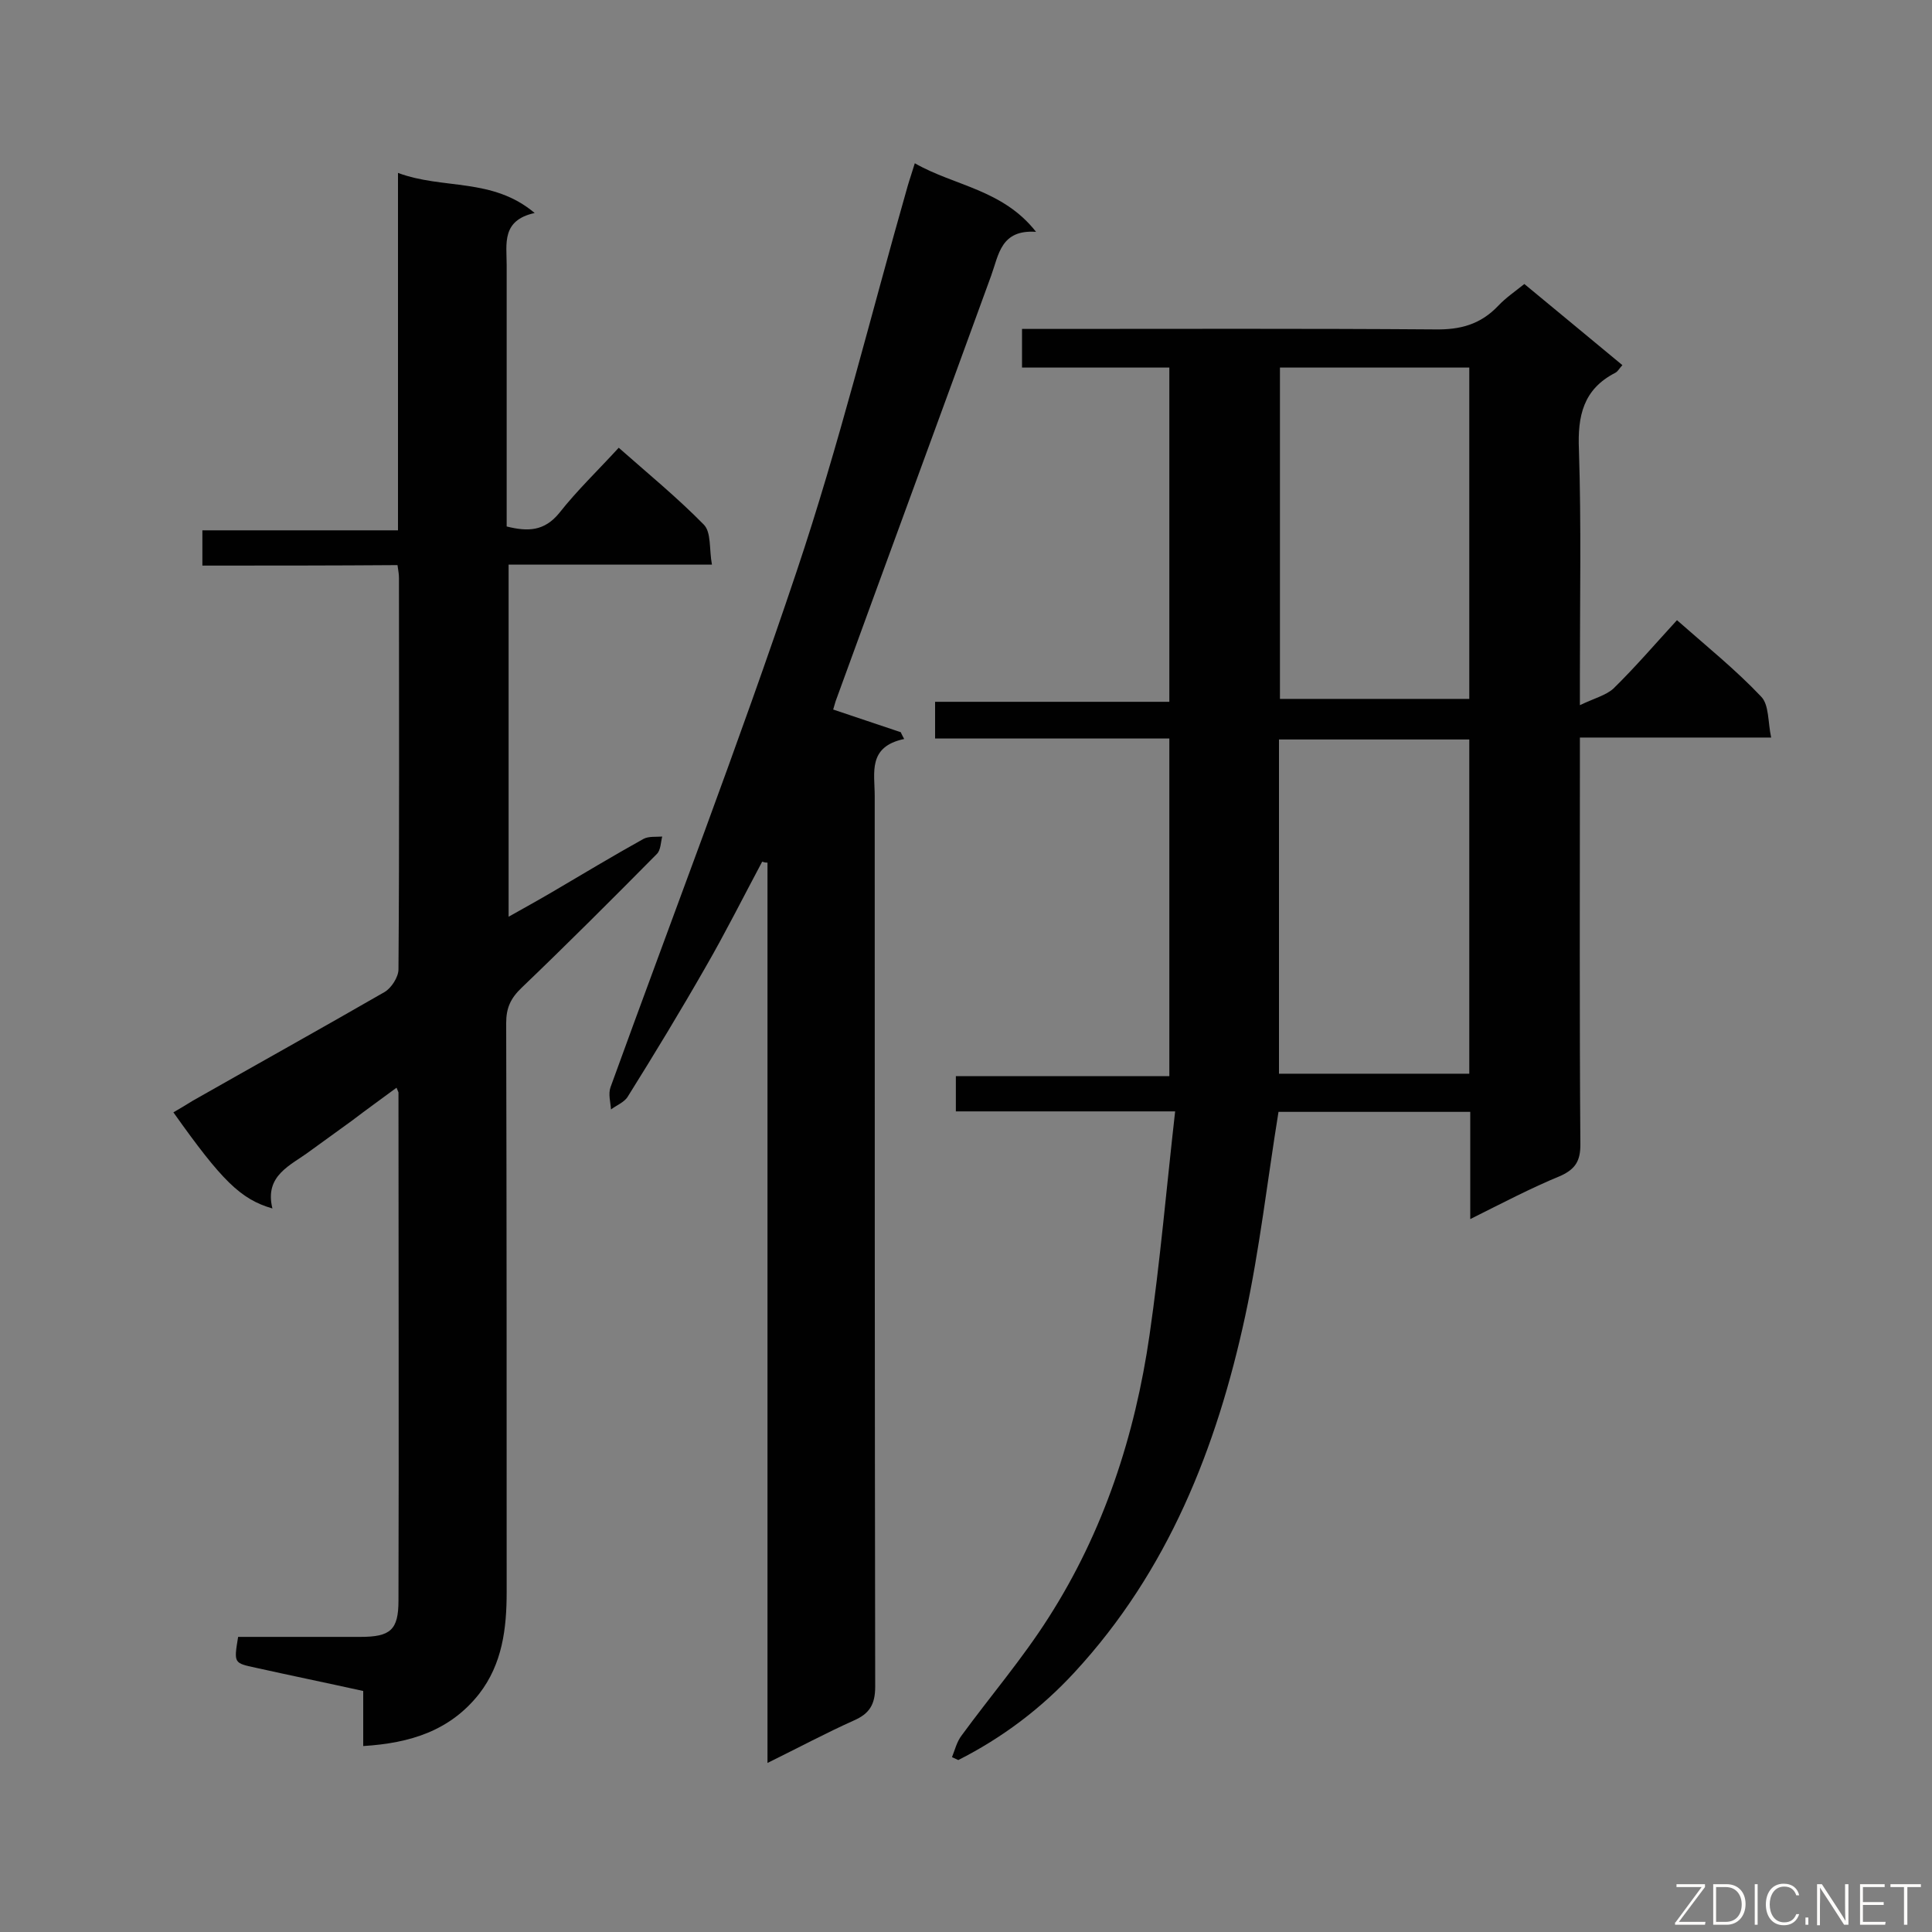
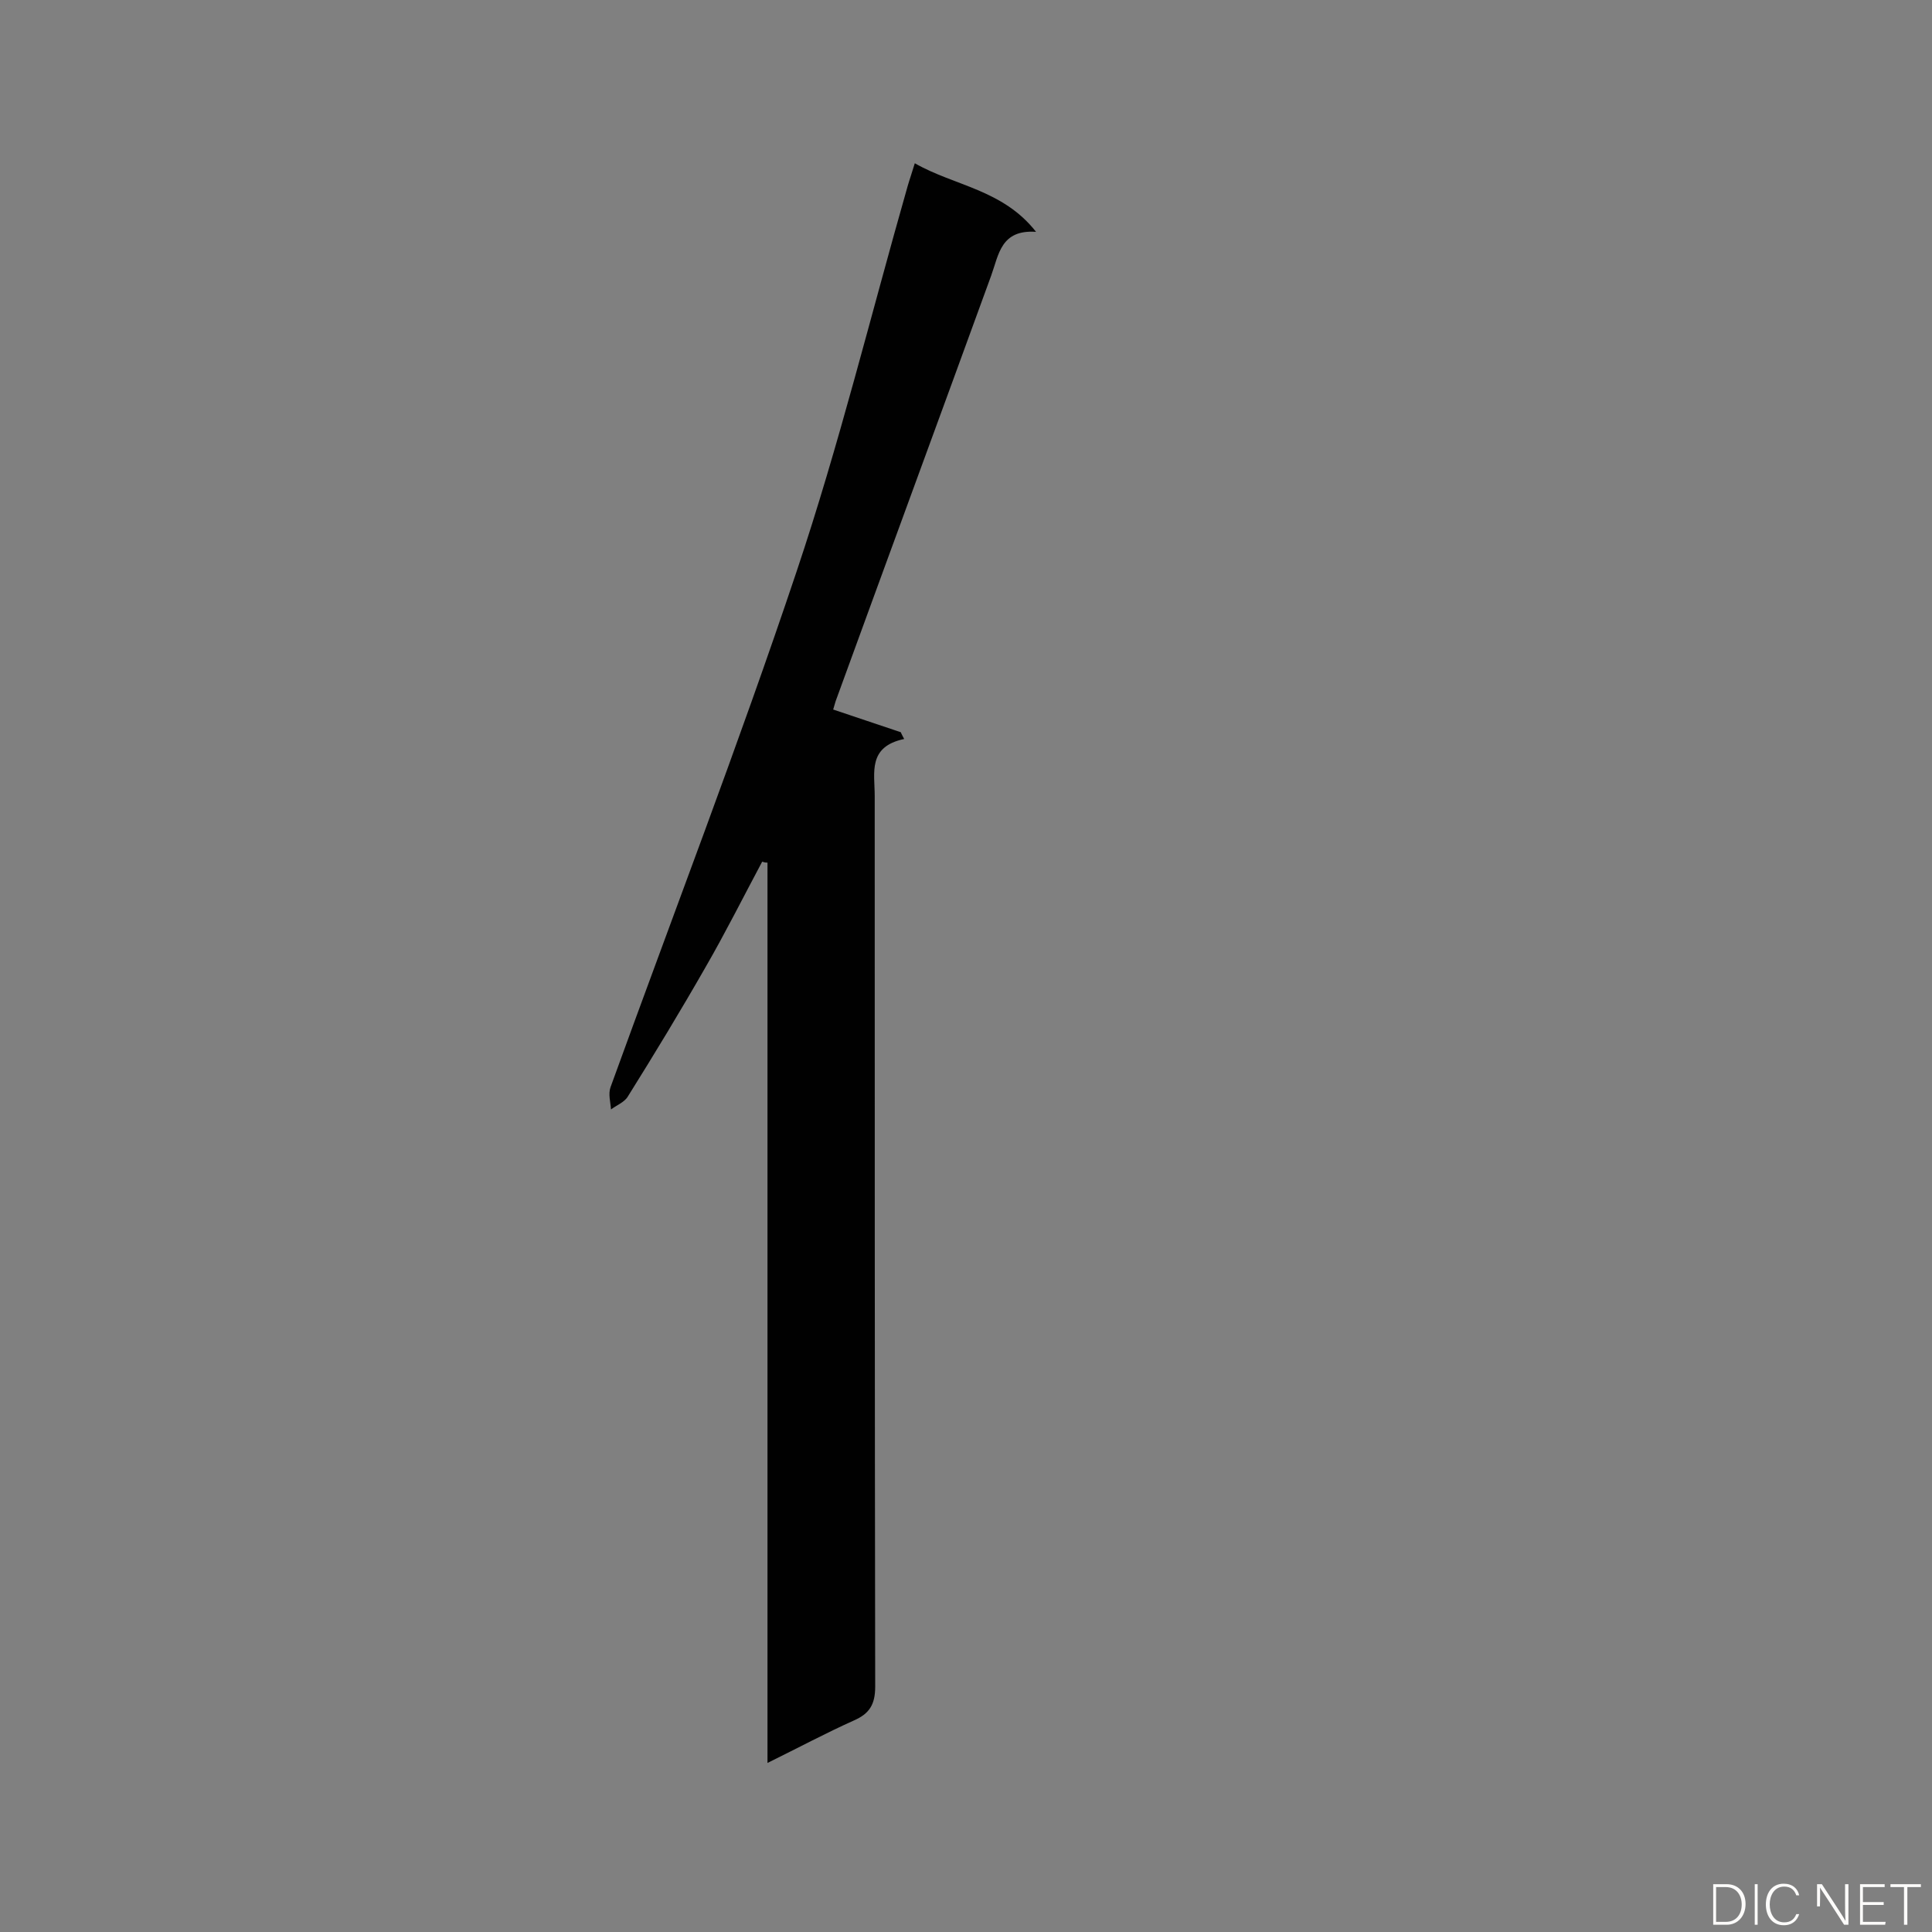
<svg xmlns="http://www.w3.org/2000/svg" enable-background="new 0 0 400 400" viewBox="0 0 400 400">
  <rect x="0" y="0" width="400" height="400" fill="#808080" stroke="none" />
-   <path d="m304.4 252.4c0-7.7 0-14.8 0-22.2-13.6 0-26.8 0-39.7 0-2.3 14.2-3.9 28.4-6.9 42.3-5.9 27.3-16 52.8-35.3 73.7-6.9 7.5-15 13.6-24.1 18.2-.4-.2-.9-.4-1.3-.6.6-1.5 1-3.2 2-4.5 6-8.2 12.6-15.9 18-24.4 11.4-17.8 17.9-37.7 20.9-58.5 2.2-15.2 3.5-30.4 5.3-46.3-15.8 0-30.4 0-45.4 0 0-2.7 0-4.8 0-7.3h44.2c0-23.4 0-46.4 0-69.9-16.2 0-32.3 0-48.5 0 0-2.6 0-4.8 0-7.6h48.5c0-23.3 0-46 0-69.2-10 0-20.1 0-30.5 0 0-2.8 0-5.1 0-8h5.3c26.7 0 53.4-.1 80.1.1 5.3.1 9.5-1 13.2-4.9 1.5-1.6 3.4-2.9 5.4-4.5 6.8 5.6 13.4 11.1 20.3 16.8-.6.6-.9 1.3-1.5 1.6-6.6 3.4-7.8 8.9-7.5 15.9.5 15.5.2 31 .2 46.5v6.4c2.9-1.4 5.3-2 6.9-3.4 4.6-4.5 8.7-9.3 13.2-14.2 6 5.3 12.1 10.2 17.4 15.8 1.7 1.7 1.4 5.3 2.1 8.5-13.7 0-26.3 0-39.6 0v5.5c0 26.3-.1 52.5.1 78.8 0 3.3-1 5-4 6.4-6.3 2.6-12.2 5.7-18.8 9zm-.2-99.3c-13.2 0-26.1 0-39.4 0v69.2h39.4c0-23.1 0-45.9 0-69.2zm-39.2-8.4h39.2c0-22.9 0-45.7 0-68.6-13.2 0-26 0-39.2 0z" fill="#010101" />
-   <path d="m41.9 117.1c0-2.6 0-4.6 0-7.3h40.5c0-24.7 0-48.8 0-74 9.4 3.5 19.5.9 28.3 8.3-6.9 1.5-5.8 6.4-5.8 10.7v49.2 5c4.4 1.1 7.8 1 10.9-2.8 3.7-4.7 8-8.8 12.3-13.5 6 5.3 12.1 10.3 17.6 15.9 1.6 1.6 1.1 5.1 1.7 8.3-14.5 0-28.2 0-42.1 0v72.9c3.2-1.8 6.1-3.4 9-5.1 6.3-3.7 12.6-7.5 18.9-11 1.1-.6 2.6-.4 3.9-.5-.3 1.2-.3 2.8-1.1 3.6-9.2 9.3-18.5 18.6-28 27.7-2.3 2.2-3.2 4.2-3.2 7.3.1 39.2.1 78.5.1 117.8 0 7.6-.9 14.9-5.7 21.1-6 7.6-14.2 10.2-24 10.8 0-4 0-7.7 0-11.4-7.7-1.7-15-3.2-22.2-4.8-4.6-1-4.6-.9-3.7-6.4h25.3c6.2 0 7.9-1.4 7.9-7.5.1-35.1 0-70.1 0-105.2 0-.1-.1-.2-.4-1-3.1 2.3-6.2 4.5-9.2 6.8-2.9 2.1-5.8 4.2-8.7 6.3-4 3-9.5 5-7.8 11.9-6.6-1.9-10.5-5.8-20.5-19.9 1.4-.8 2.7-1.6 4-2.4 13.2-7.5 26.5-14.9 39.7-22.5 1.4-.8 2.9-3.1 2.9-4.7.2-27 .1-54 .1-81 0-.7-.1-1.4-.3-2.7-13.5.1-26.8.1-40.4.1z" fill="#010101" />
  <path d="m157.8 178.4c-3.9 7.3-7.6 14.7-11.7 21.8-5.2 9.1-10.6 18-16.1 26.8-.7 1.2-2.3 1.8-3.5 2.7-.1-1.5-.6-3.2-.1-4.6 12.9-35.6 26.5-70.9 38.5-106.7 8.8-26.2 15.4-53.2 23-79.8.4-1.4.9-2.8 1.5-4.8 8.2 4.7 18.2 5.4 25.1 14.2-7.3-.5-7.7 4.7-9.3 9.1-10.7 29.4-21.5 58.7-32.2 88.1-.2.6-.3 1.1-.5 1.7 4.7 1.6 9.3 3.1 14 4.7.2.5.5 1 .7 1.4-7.6 1.6-6.1 7-6.1 11.8 0 61.5 0 122.9.1 184.4 0 3.7-1.2 5.6-4.4 7-5.8 2.6-11.4 5.6-17.9 8.8 0-62.6 0-124.5 0-186.4-.5 0-.8-.1-1.1-.2z" fill="#010101" />
  <g fill="#fcfbfa">
-     <path d="m346.9 398 5.4-7.3h-5.2v-.6h5.9v.6l-5.4 7.2h5.5l-.1.6h-6.2v-.5z" />
    <path d="m354.7 390.1h2.8c2.3 0 3.9 1.6 3.9 4.1s-1.6 4.3-3.9 4.3h-2.8zm.6 7.8h2c2.2 0 3.3-1.6 3.3-3.6 0-1.8-1-3.6-3.3-3.6h-2z" />
    <path d="m363.9 390.1v8.4h-.6v-8.4z" />
    <path d="m372.5 396.3c-.4 1.3-1.4 2.3-3.2 2.3-2.4 0-3.7-1.9-3.7-4.3 0-2.3 1.2-4.3 3.7-4.3 1.8 0 2.9 1 3.2 2.4h-.6c-.4-1.1-1.1-1.8-2.5-1.8-2.1 0-3 1.9-3 3.7s.9 3.7 3 3.7c1.4 0 2.1-.7 2.5-1.7z" />
-     <path d="m373.8 398.5v-1.5h.6v1.5z" />
-     <path d="m376.2 398.5v-8.4h1c1.3 2 4.4 6.7 4.9 7.6-.1-1.2-.1-2.4-.1-3.8v-3.8h.7v8.4h-.9c-1.2-1.9-4.4-6.8-5-7.7.1 1.1 0 2.3 0 3.9v3.9h-.6z" />
+     <path d="m376.2 398.5v-8.4h1c1.3 2 4.4 6.7 4.9 7.6-.1-1.2-.1-2.4-.1-3.8v-3.8h.7v8.4h-.9c-1.2-1.9-4.4-6.8-5-7.7.1 1.1 0 2.3 0 3.9h-.6z" />
    <path d="m390 394.4h-4.3v3.5h4.7l-.1.6h-5.2v-8.4h5.1v.6h-4.5v3.1h4.3z" />
    <path d="m394.2 390.7h-2.8v-.6h6.3v.6h-2.8v7.8h-.7z" />
  </g>
</svg>